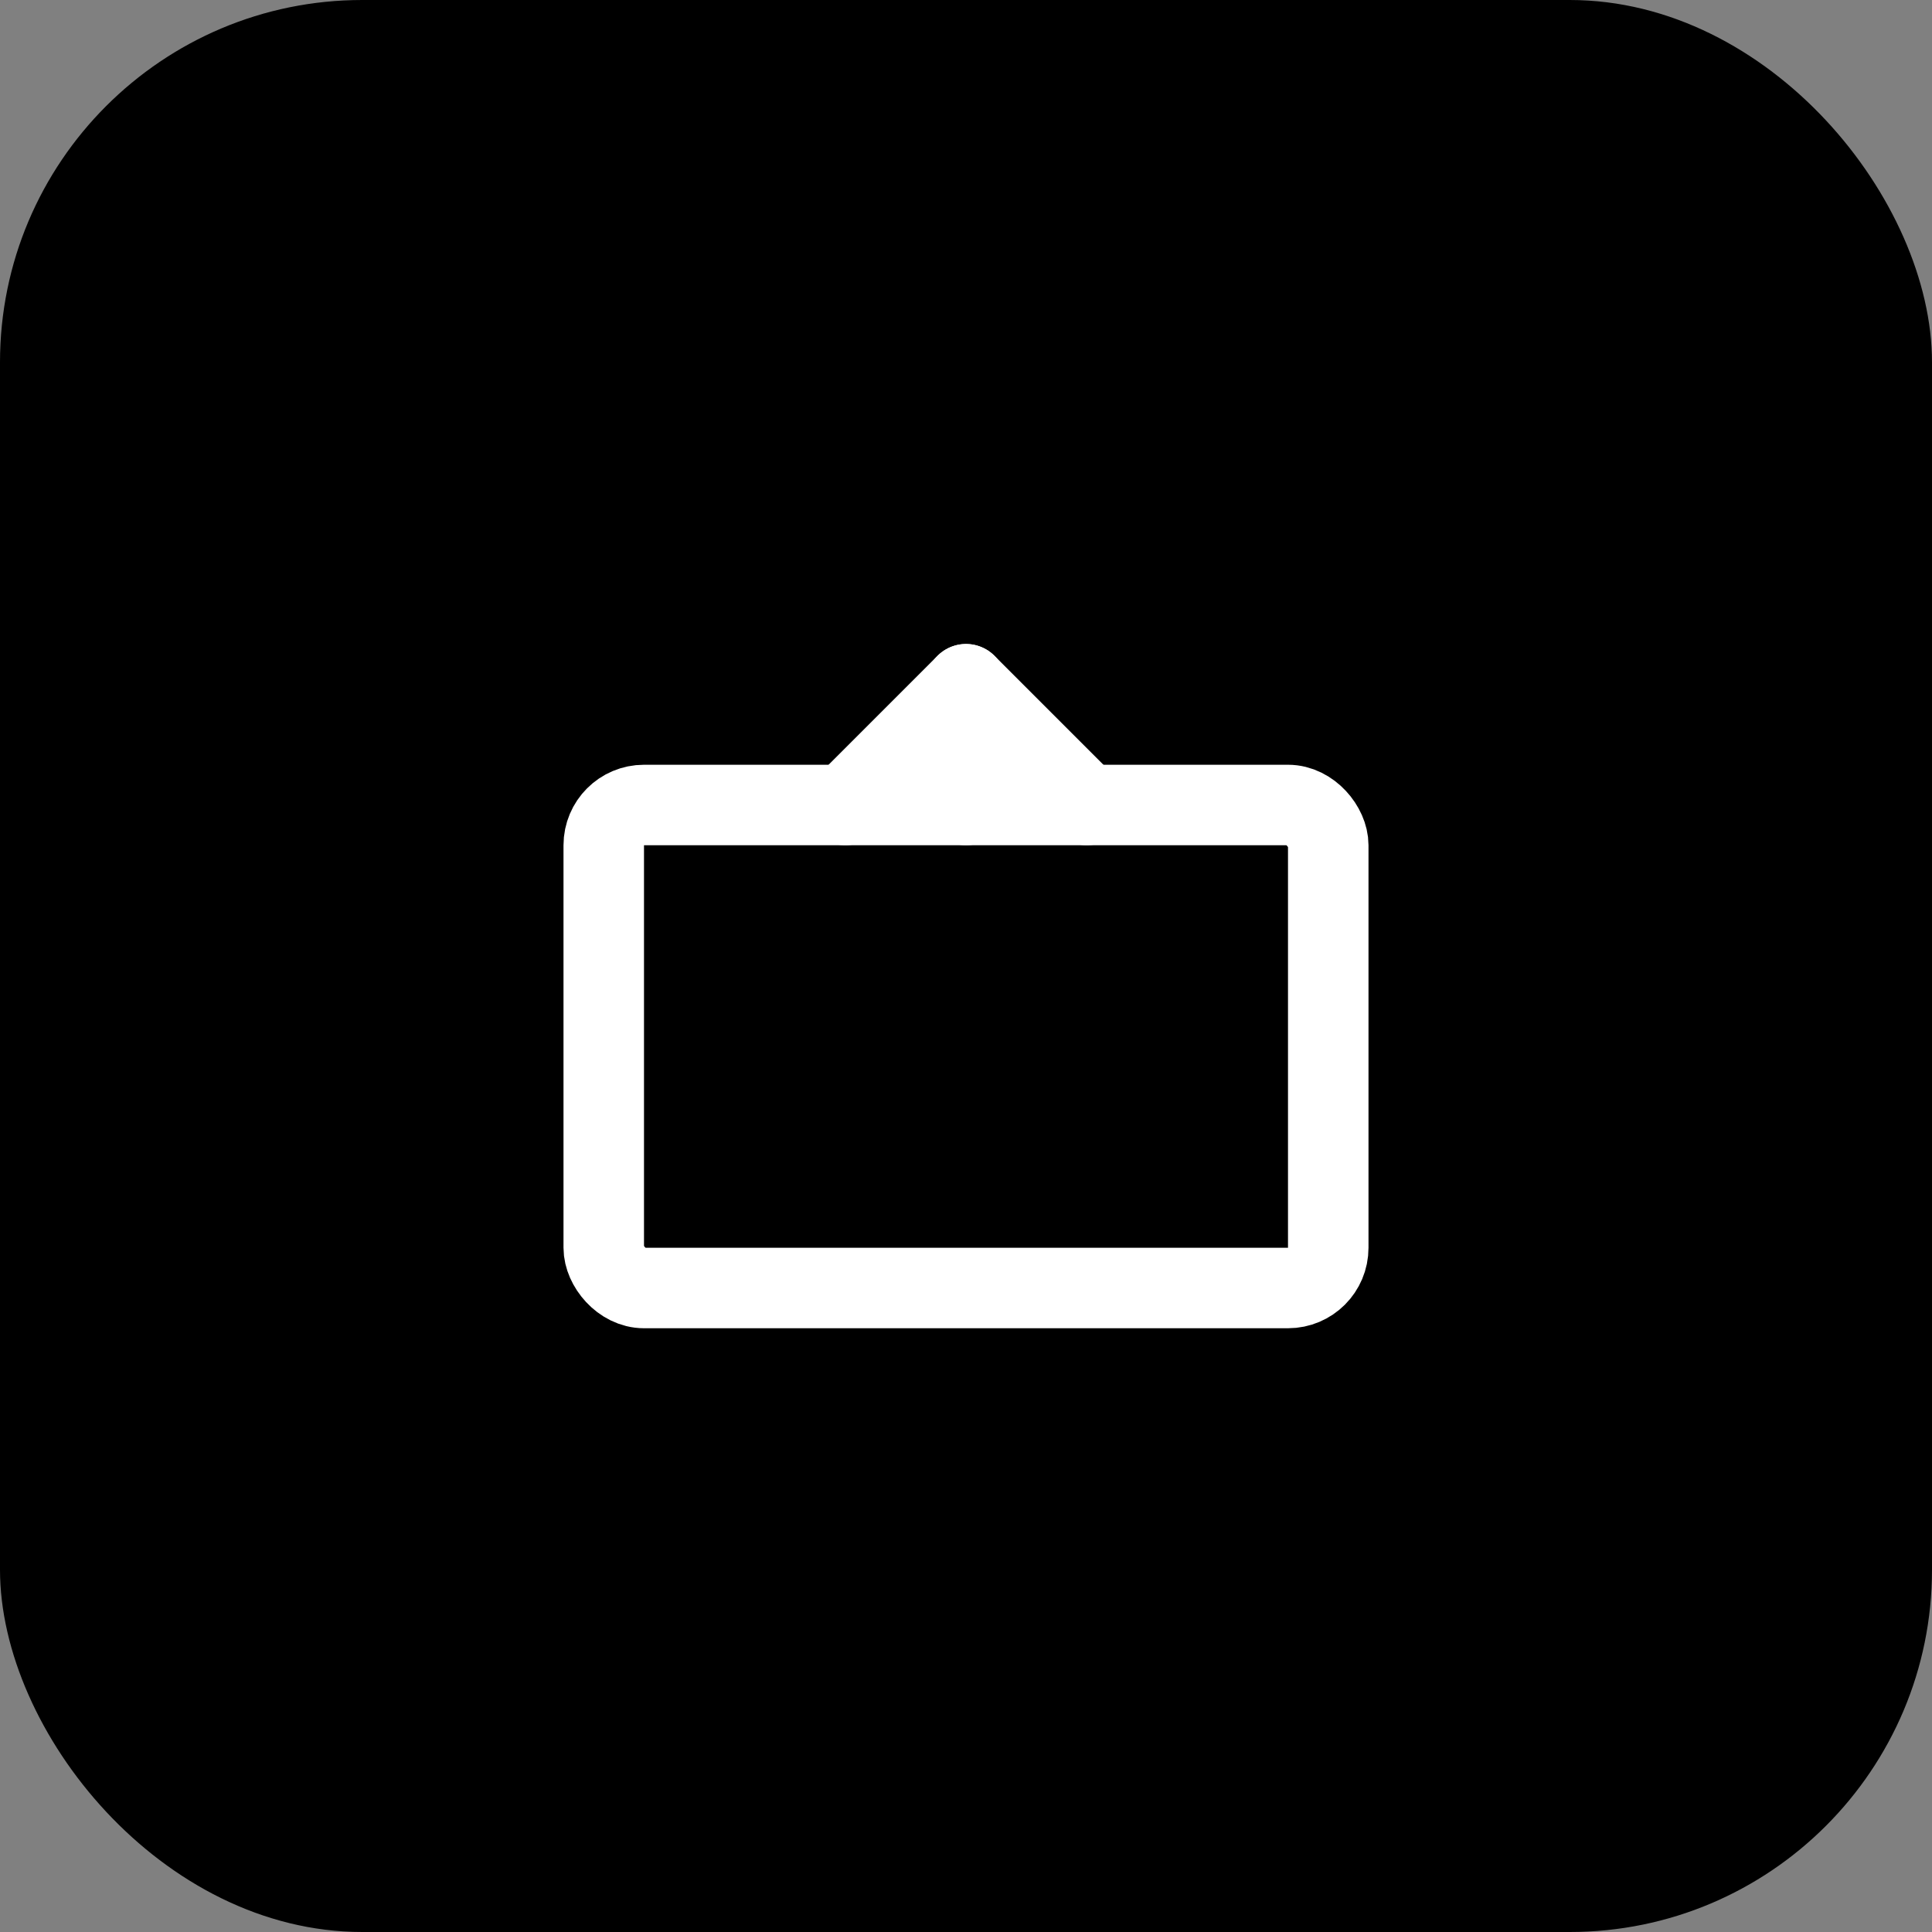
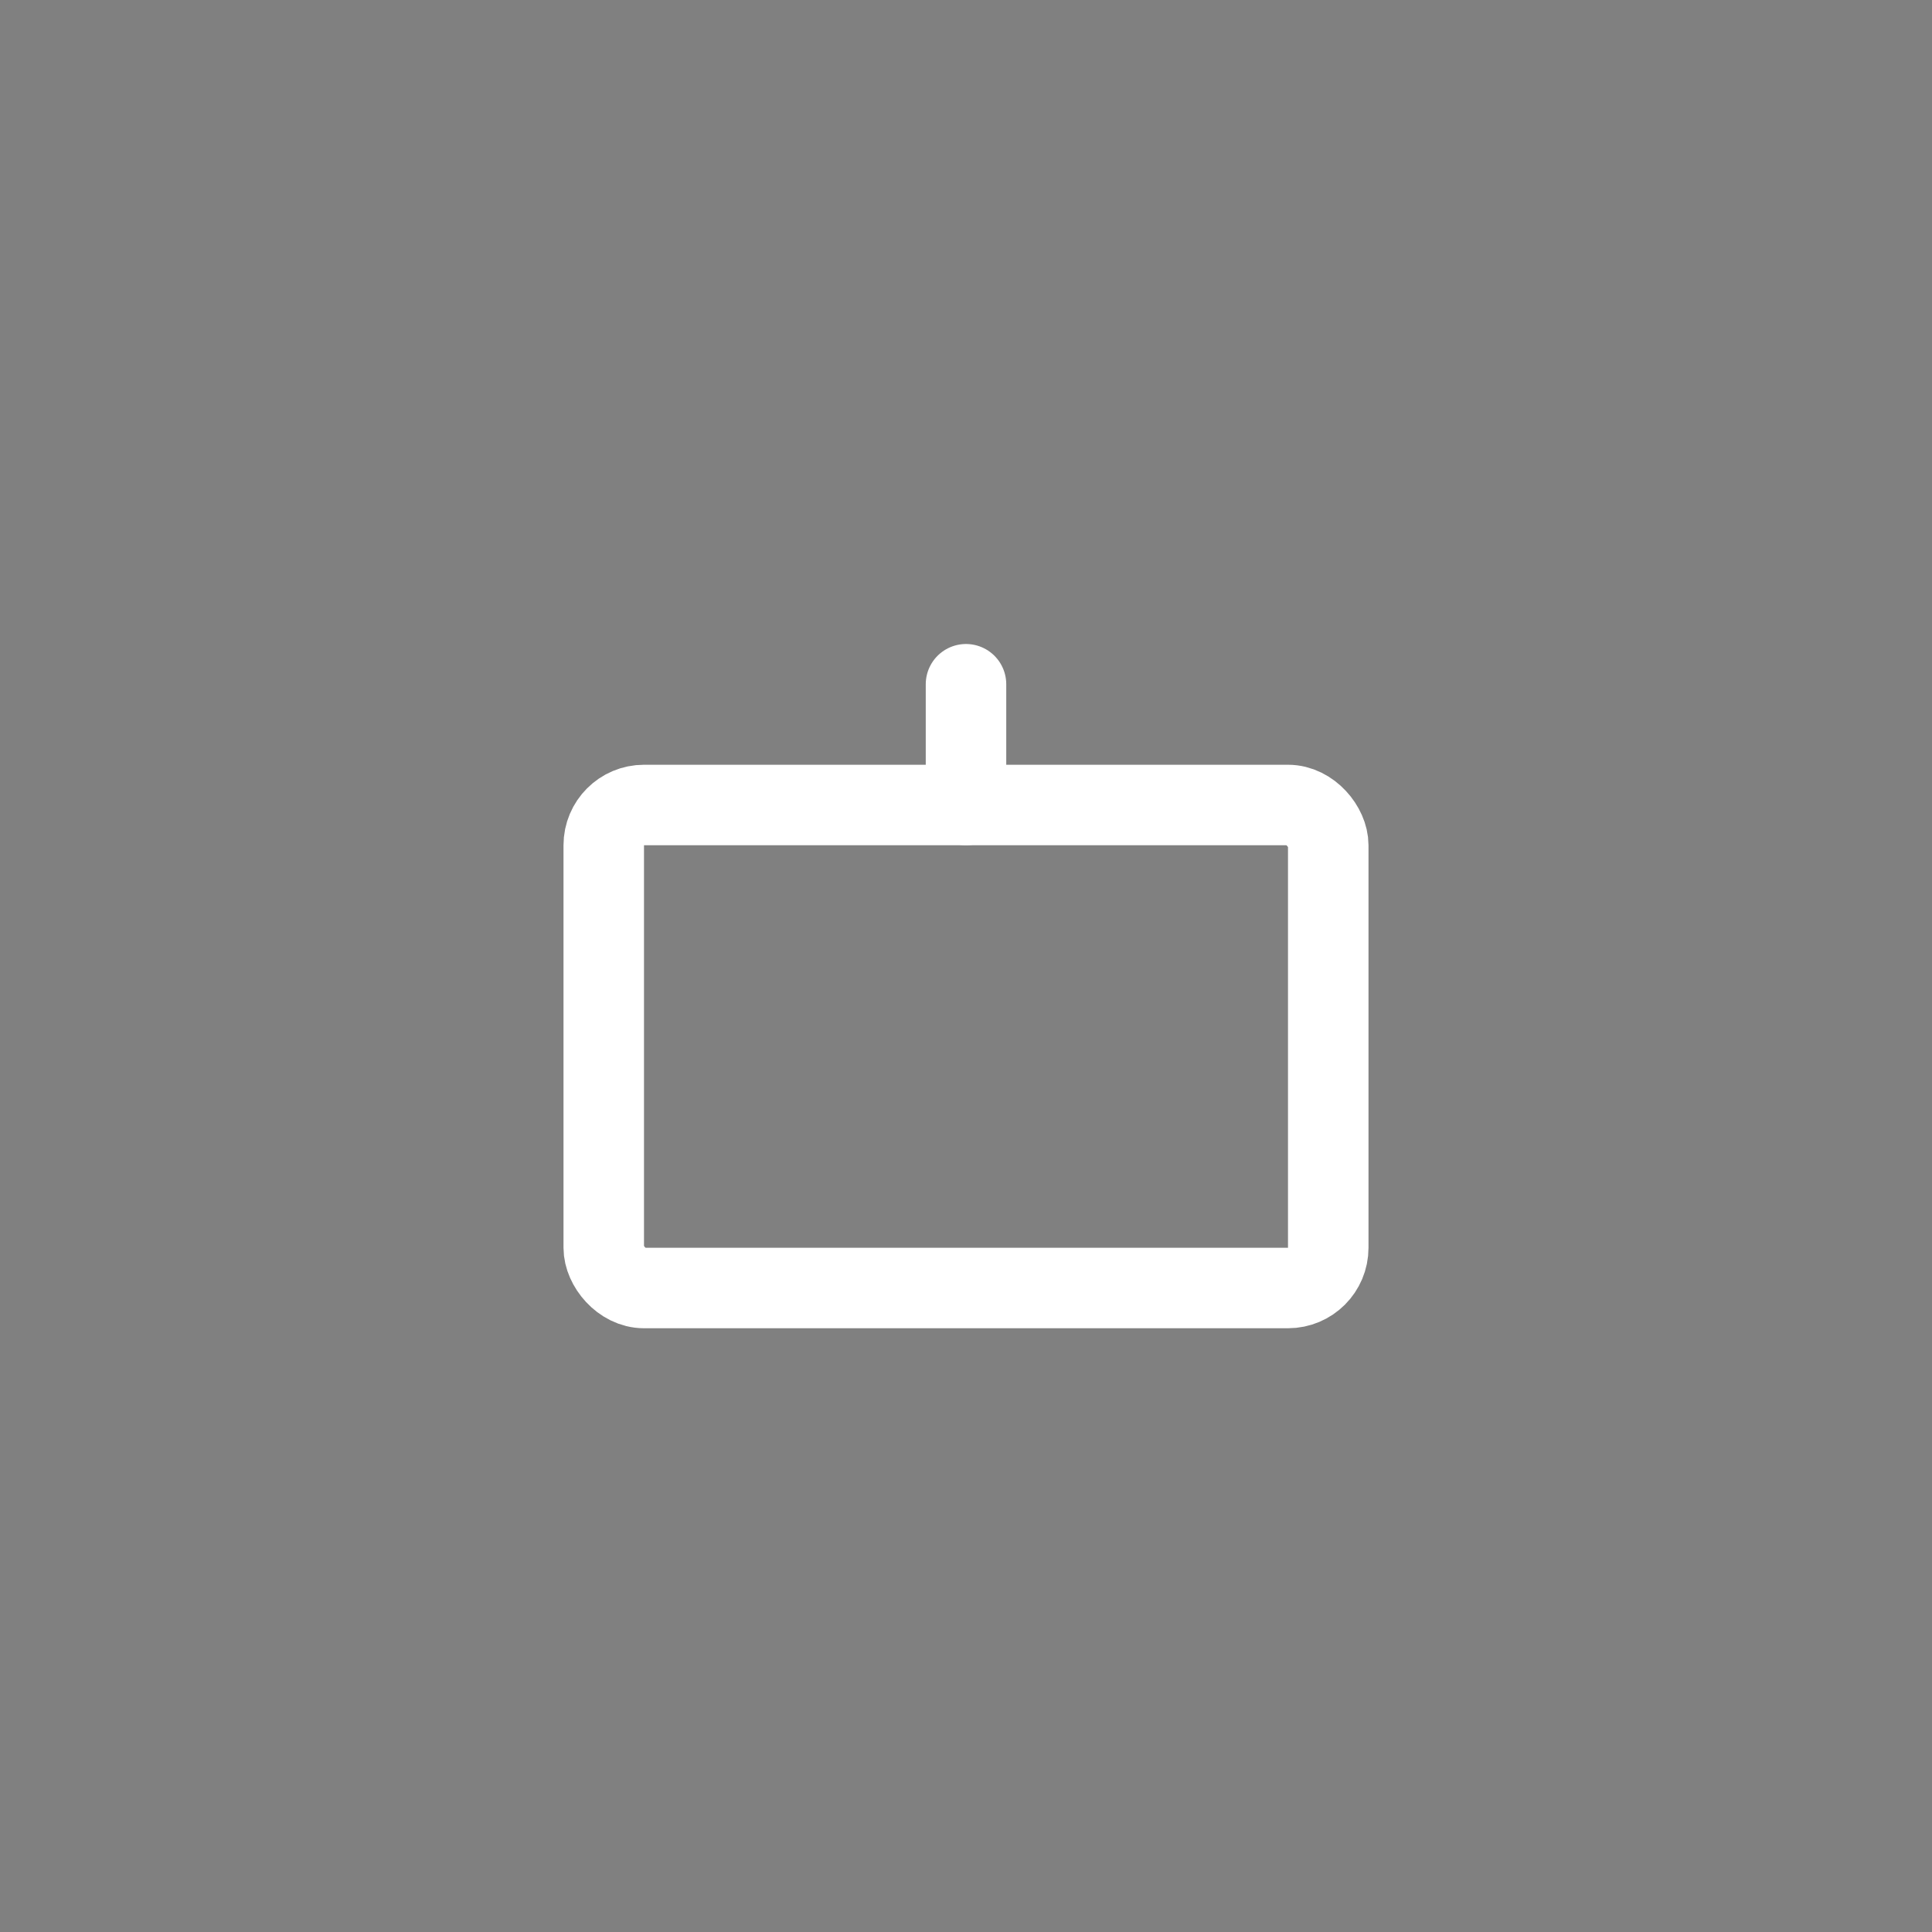
<svg xmlns="http://www.w3.org/2000/svg" width="32" height="32" viewBox="0 0 32 32">
  <rect x="0" y="0" width="32" height="32" fill="#808080" stroke="none" />
-   <rect width="32" height="32" rx="6" fill="#000000" />
  <svg x="8" y="8" width="16" height="16" viewBox="0 0 24 24" fill="none" stroke="#ffffff" stroke-width="2" stroke-linecap="round" stroke-linejoin="round">
    <rect x="3" y="8" width="18" height="12" rx="1" />
-     <path d="m9 8 3-3 3 3" />
    <path d="M12 5v3" />
  </svg>
</svg>